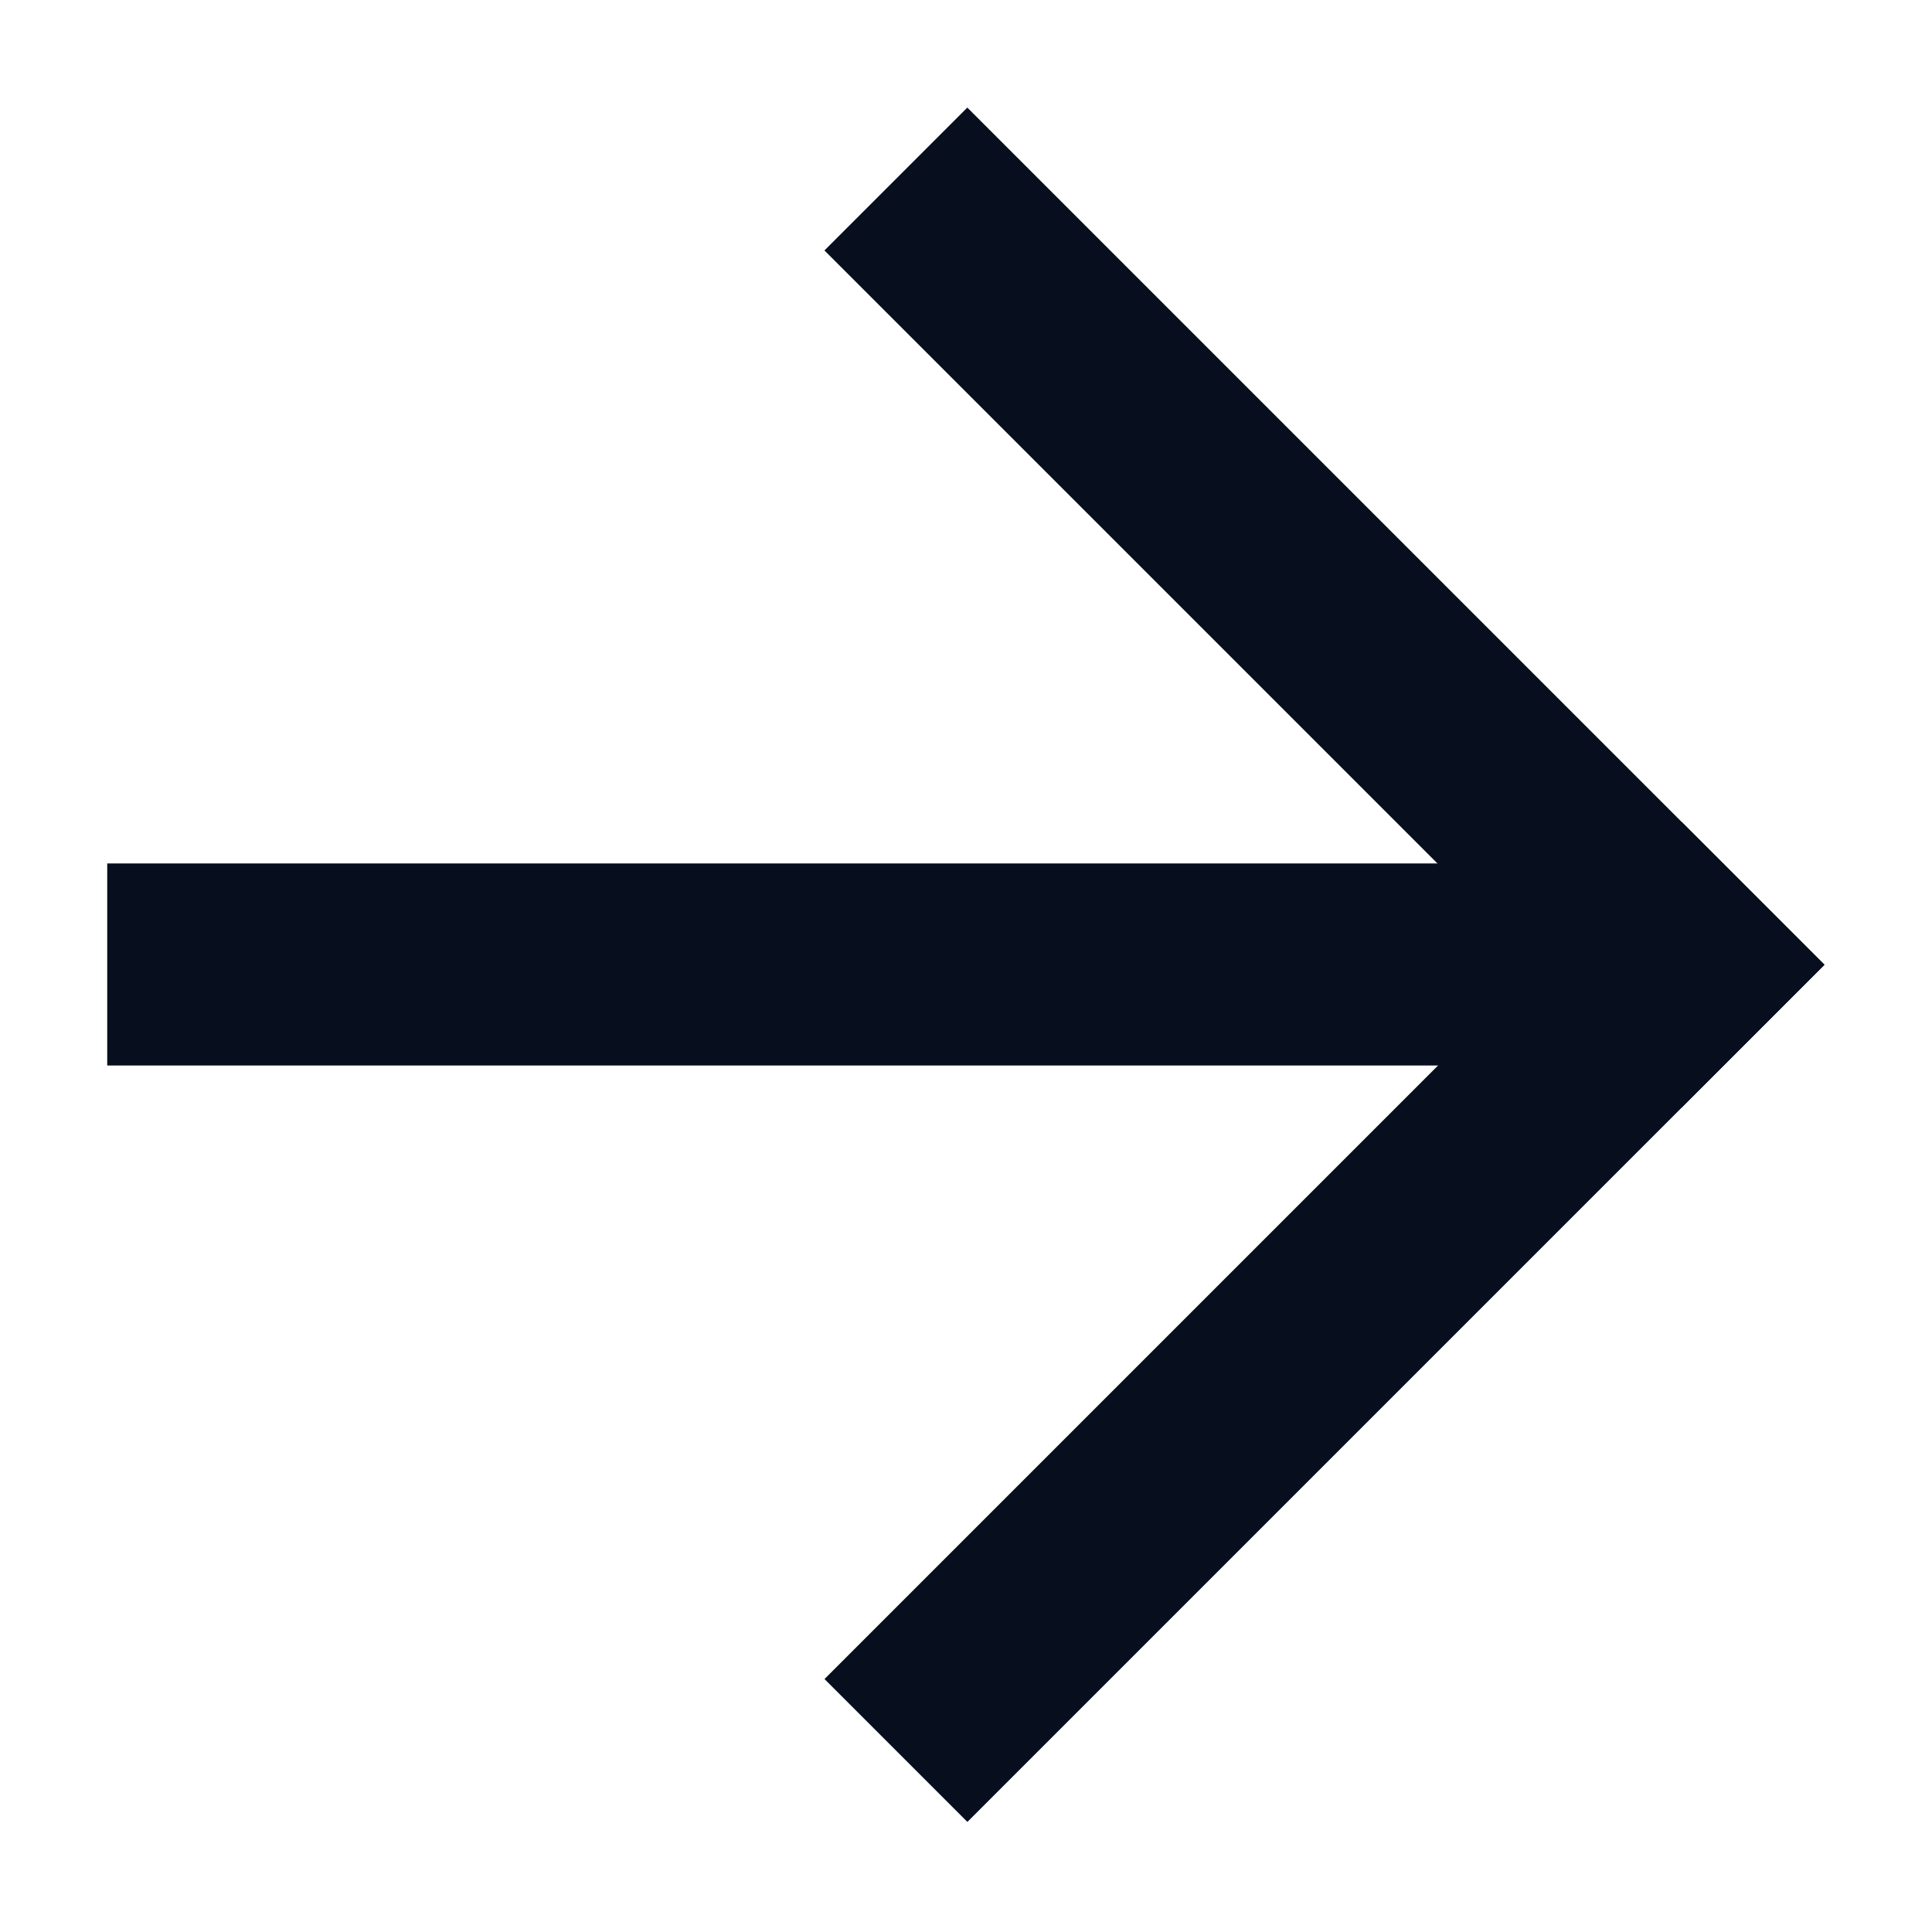
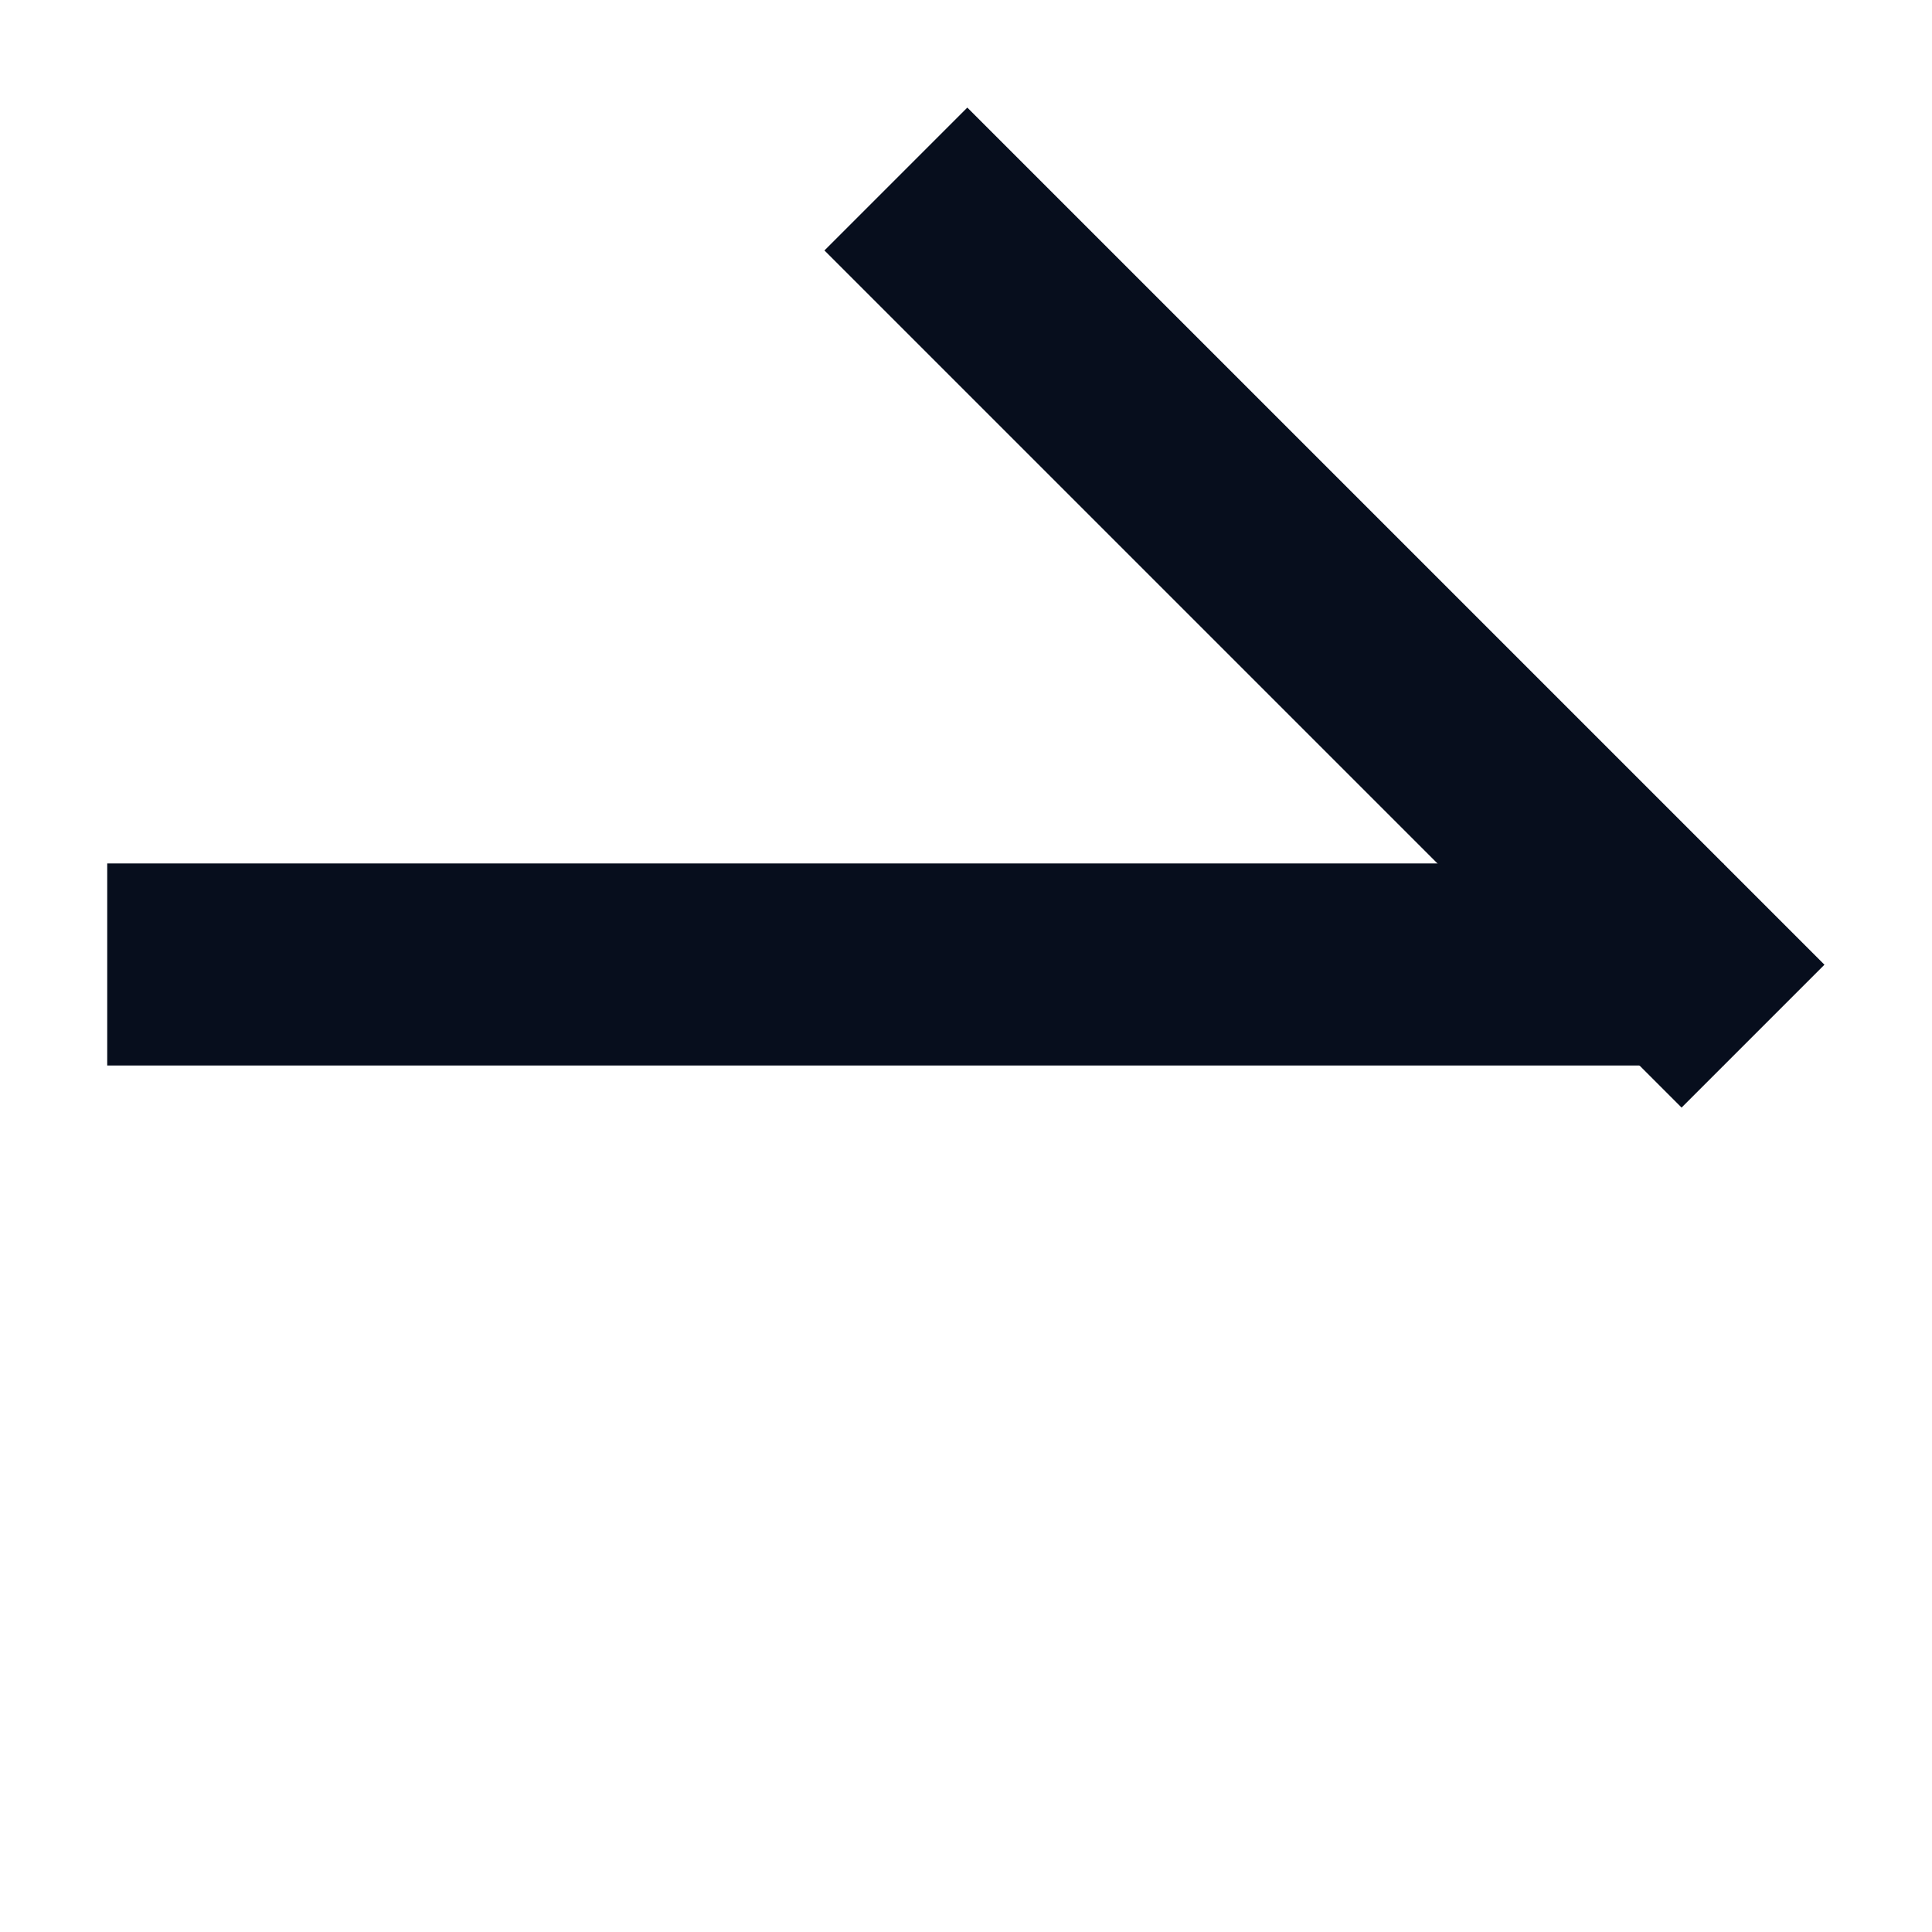
<svg xmlns="http://www.w3.org/2000/svg" width="12" height="12" viewBox="0 0 12 12" fill="none">
  <rect x="11.332" y="5.992" width="1.255" height="7.529" transform="rotate(135 11.332 5.992)" fill="#070E1D" />
-   <rect x="10.445" y="5.105" width="1.255" height="7.529" transform="rotate(45 10.445 5.105)" fill="#070E1D" />
  <rect x="10.705" y="5.363" width="1.255" height="10.039" transform="rotate(90 10.705 5.363)" fill="#070E1D" />
</svg>